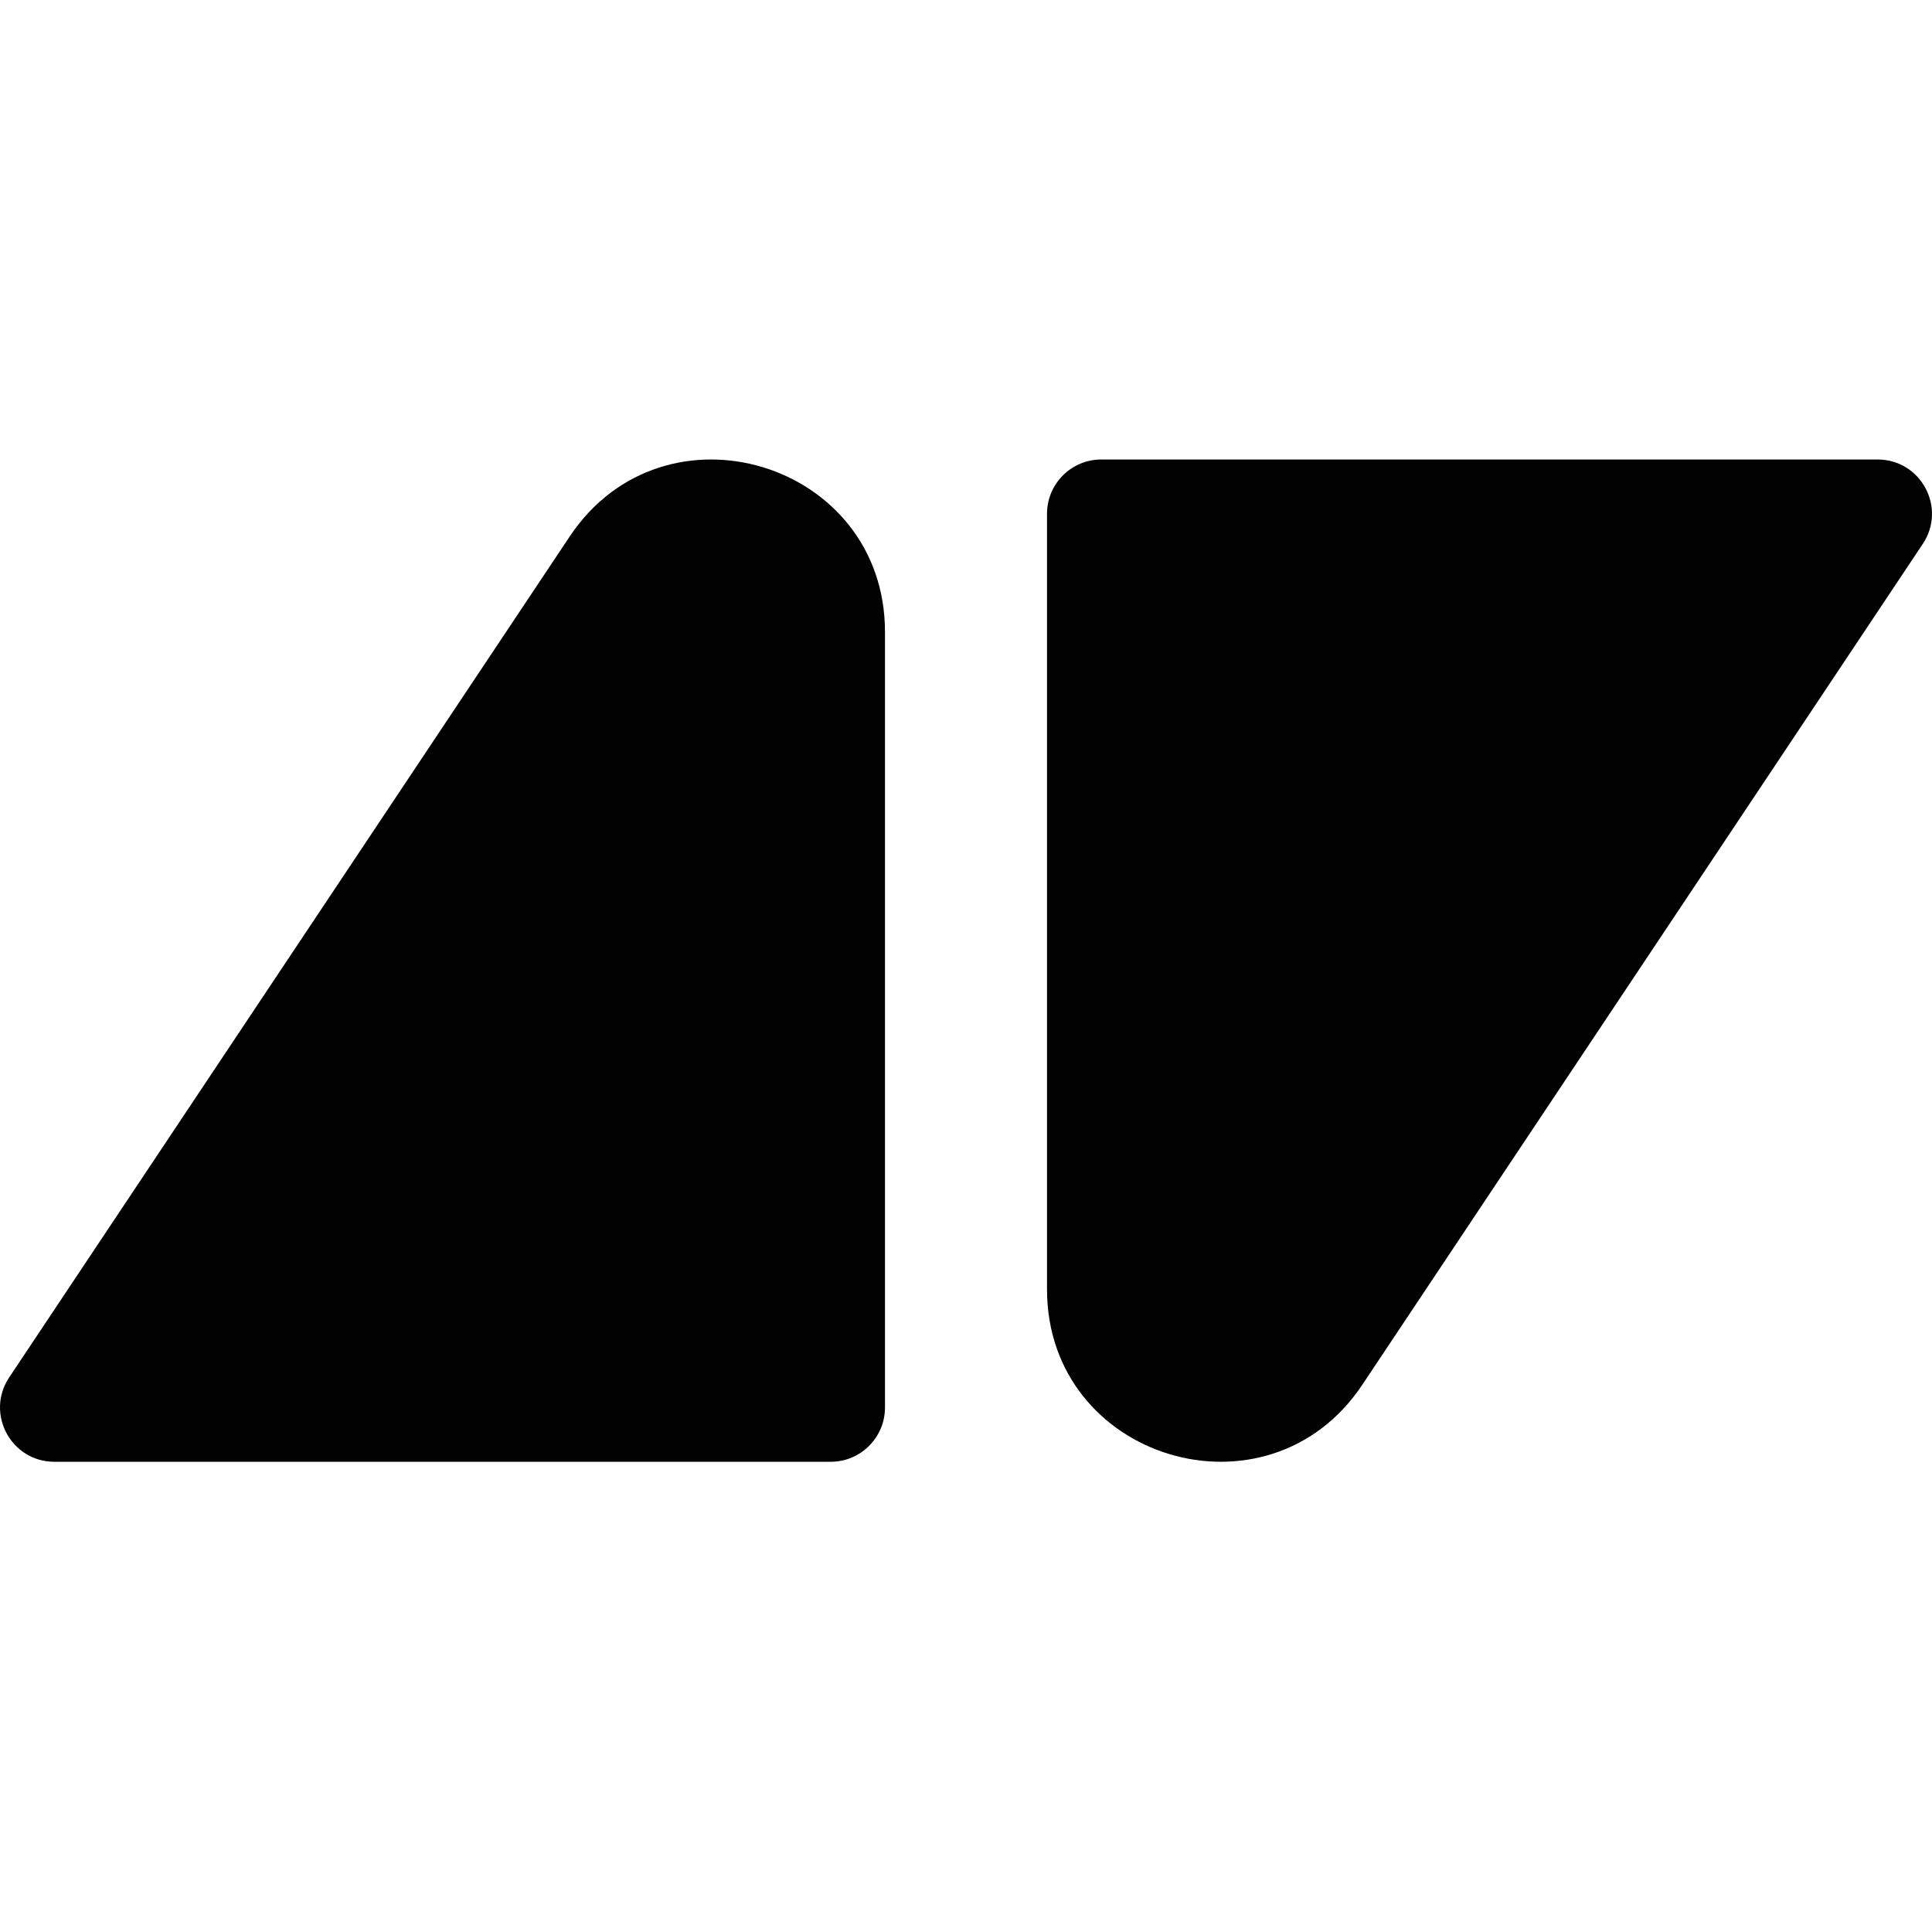
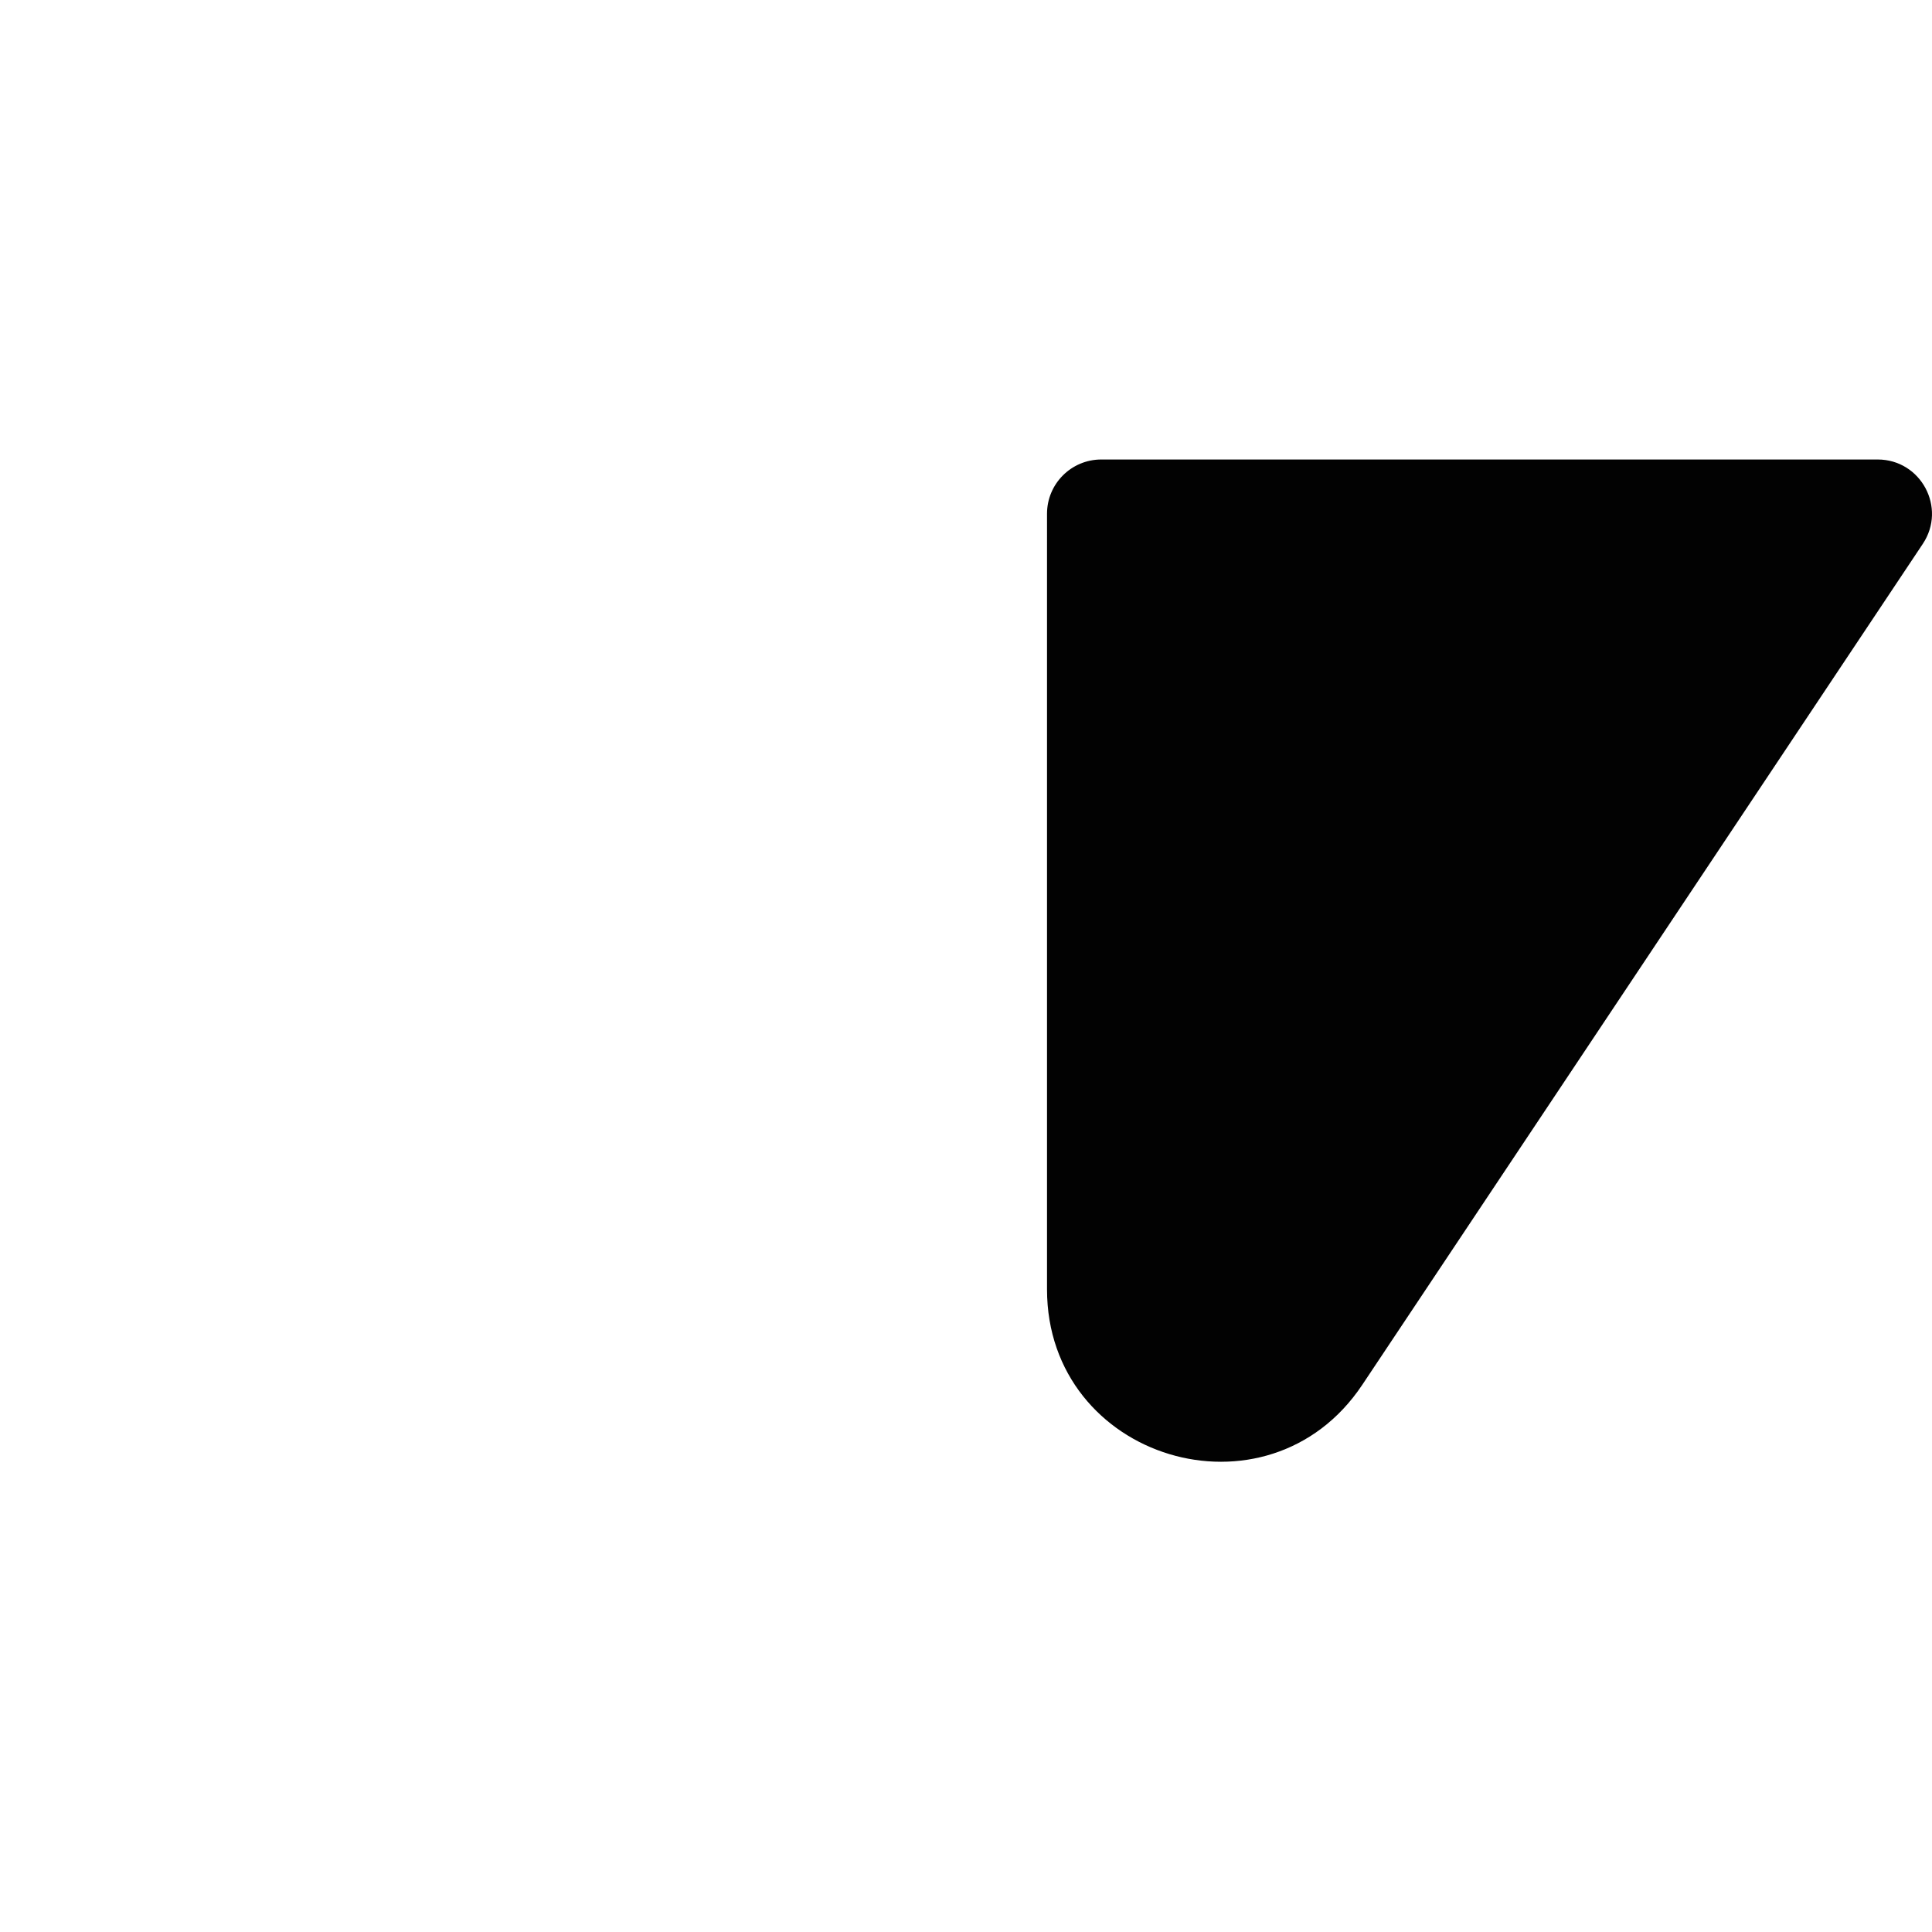
<svg xmlns="http://www.w3.org/2000/svg" version="1.1" id="Layer_1" x="0px" y="0px" viewBox="0 0 1080 1080" style="enable-background:new 0 0 1080 1080;" xml:space="preserve">
  <style type="text/css">
	.st0{fill:#020202;}
</style>
  <g>
    <g>
-       <path class="st0" d="M5.14,769.98l313.34-470.1c52.79-79.19,176.23-41.83,176.23,53.35v433.58c0,16.75-13.58,30.33-30.33,30.33    H30.38C6.16,817.14-8.29,790.14,5.14,769.98z" />
      <path class="st0" d="M1074.86,304.02l-313.34,470.1c-52.79,79.19-176.23,41.83-176.23-53.35V287.19    c0-16.75,13.58-30.33,30.33-30.33h433.99C1073.84,256.86,1088.29,283.86,1074.86,304.02z" />
    </g>
  </g>
</svg>